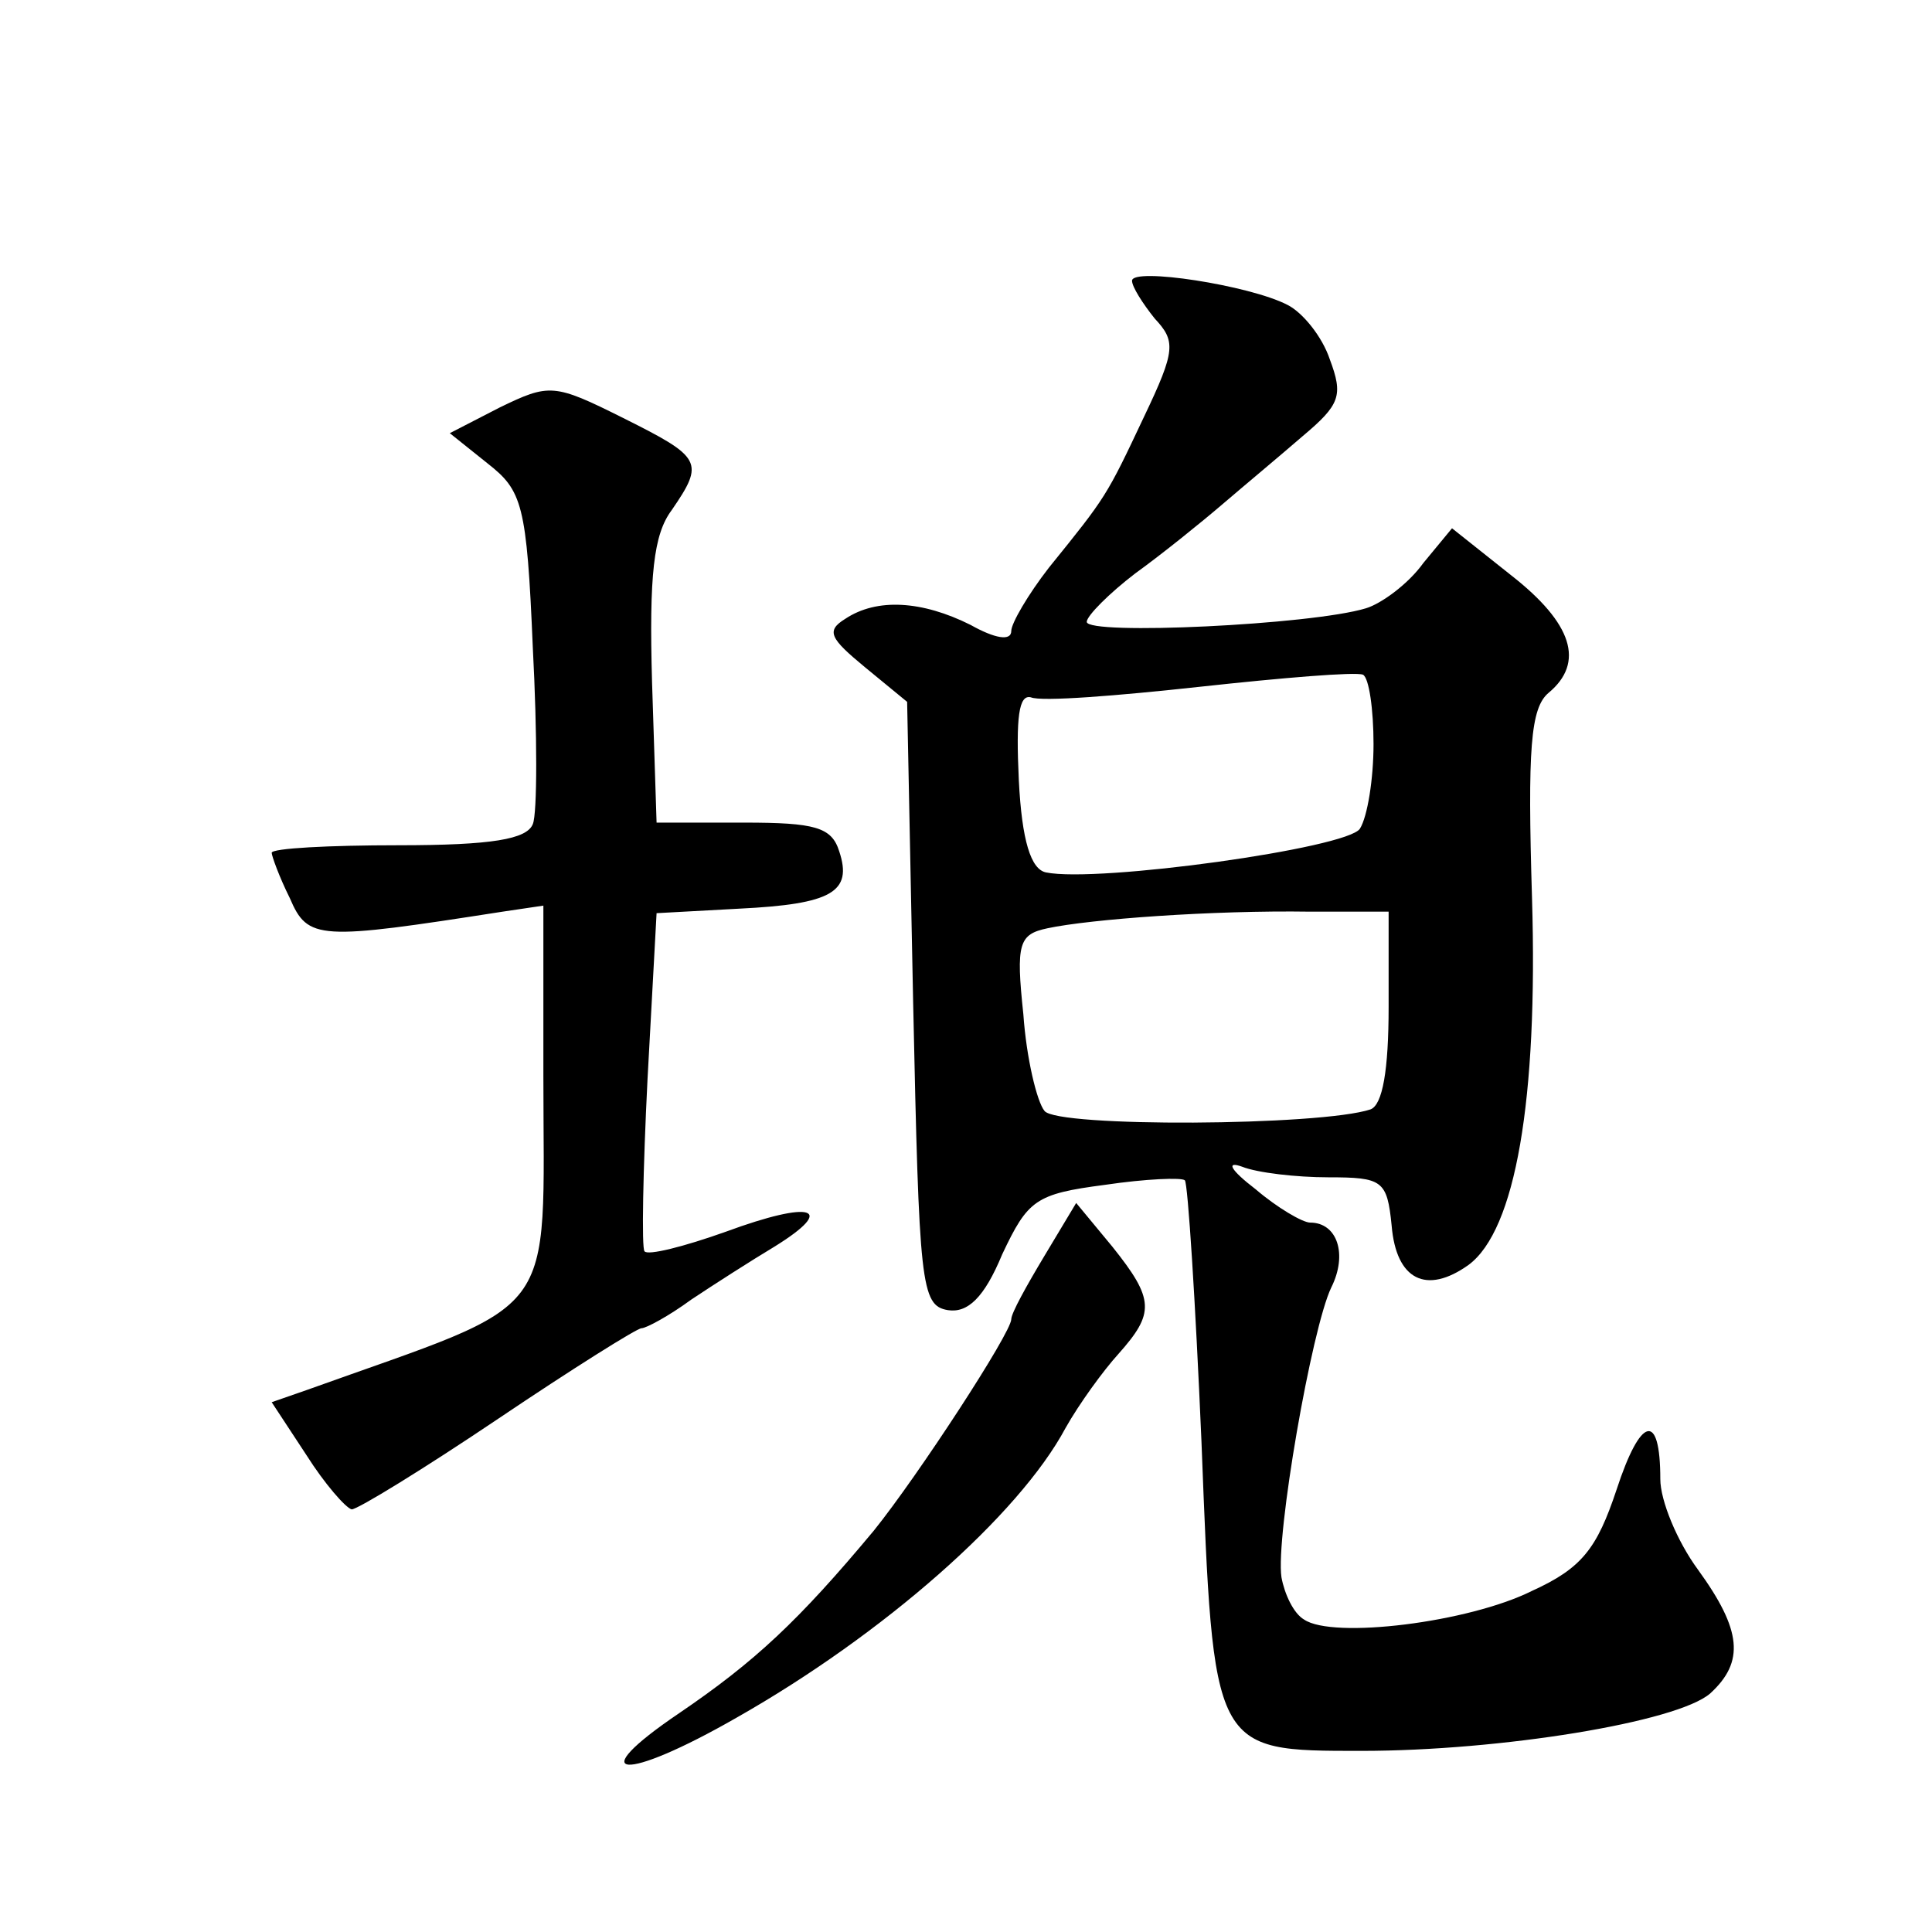
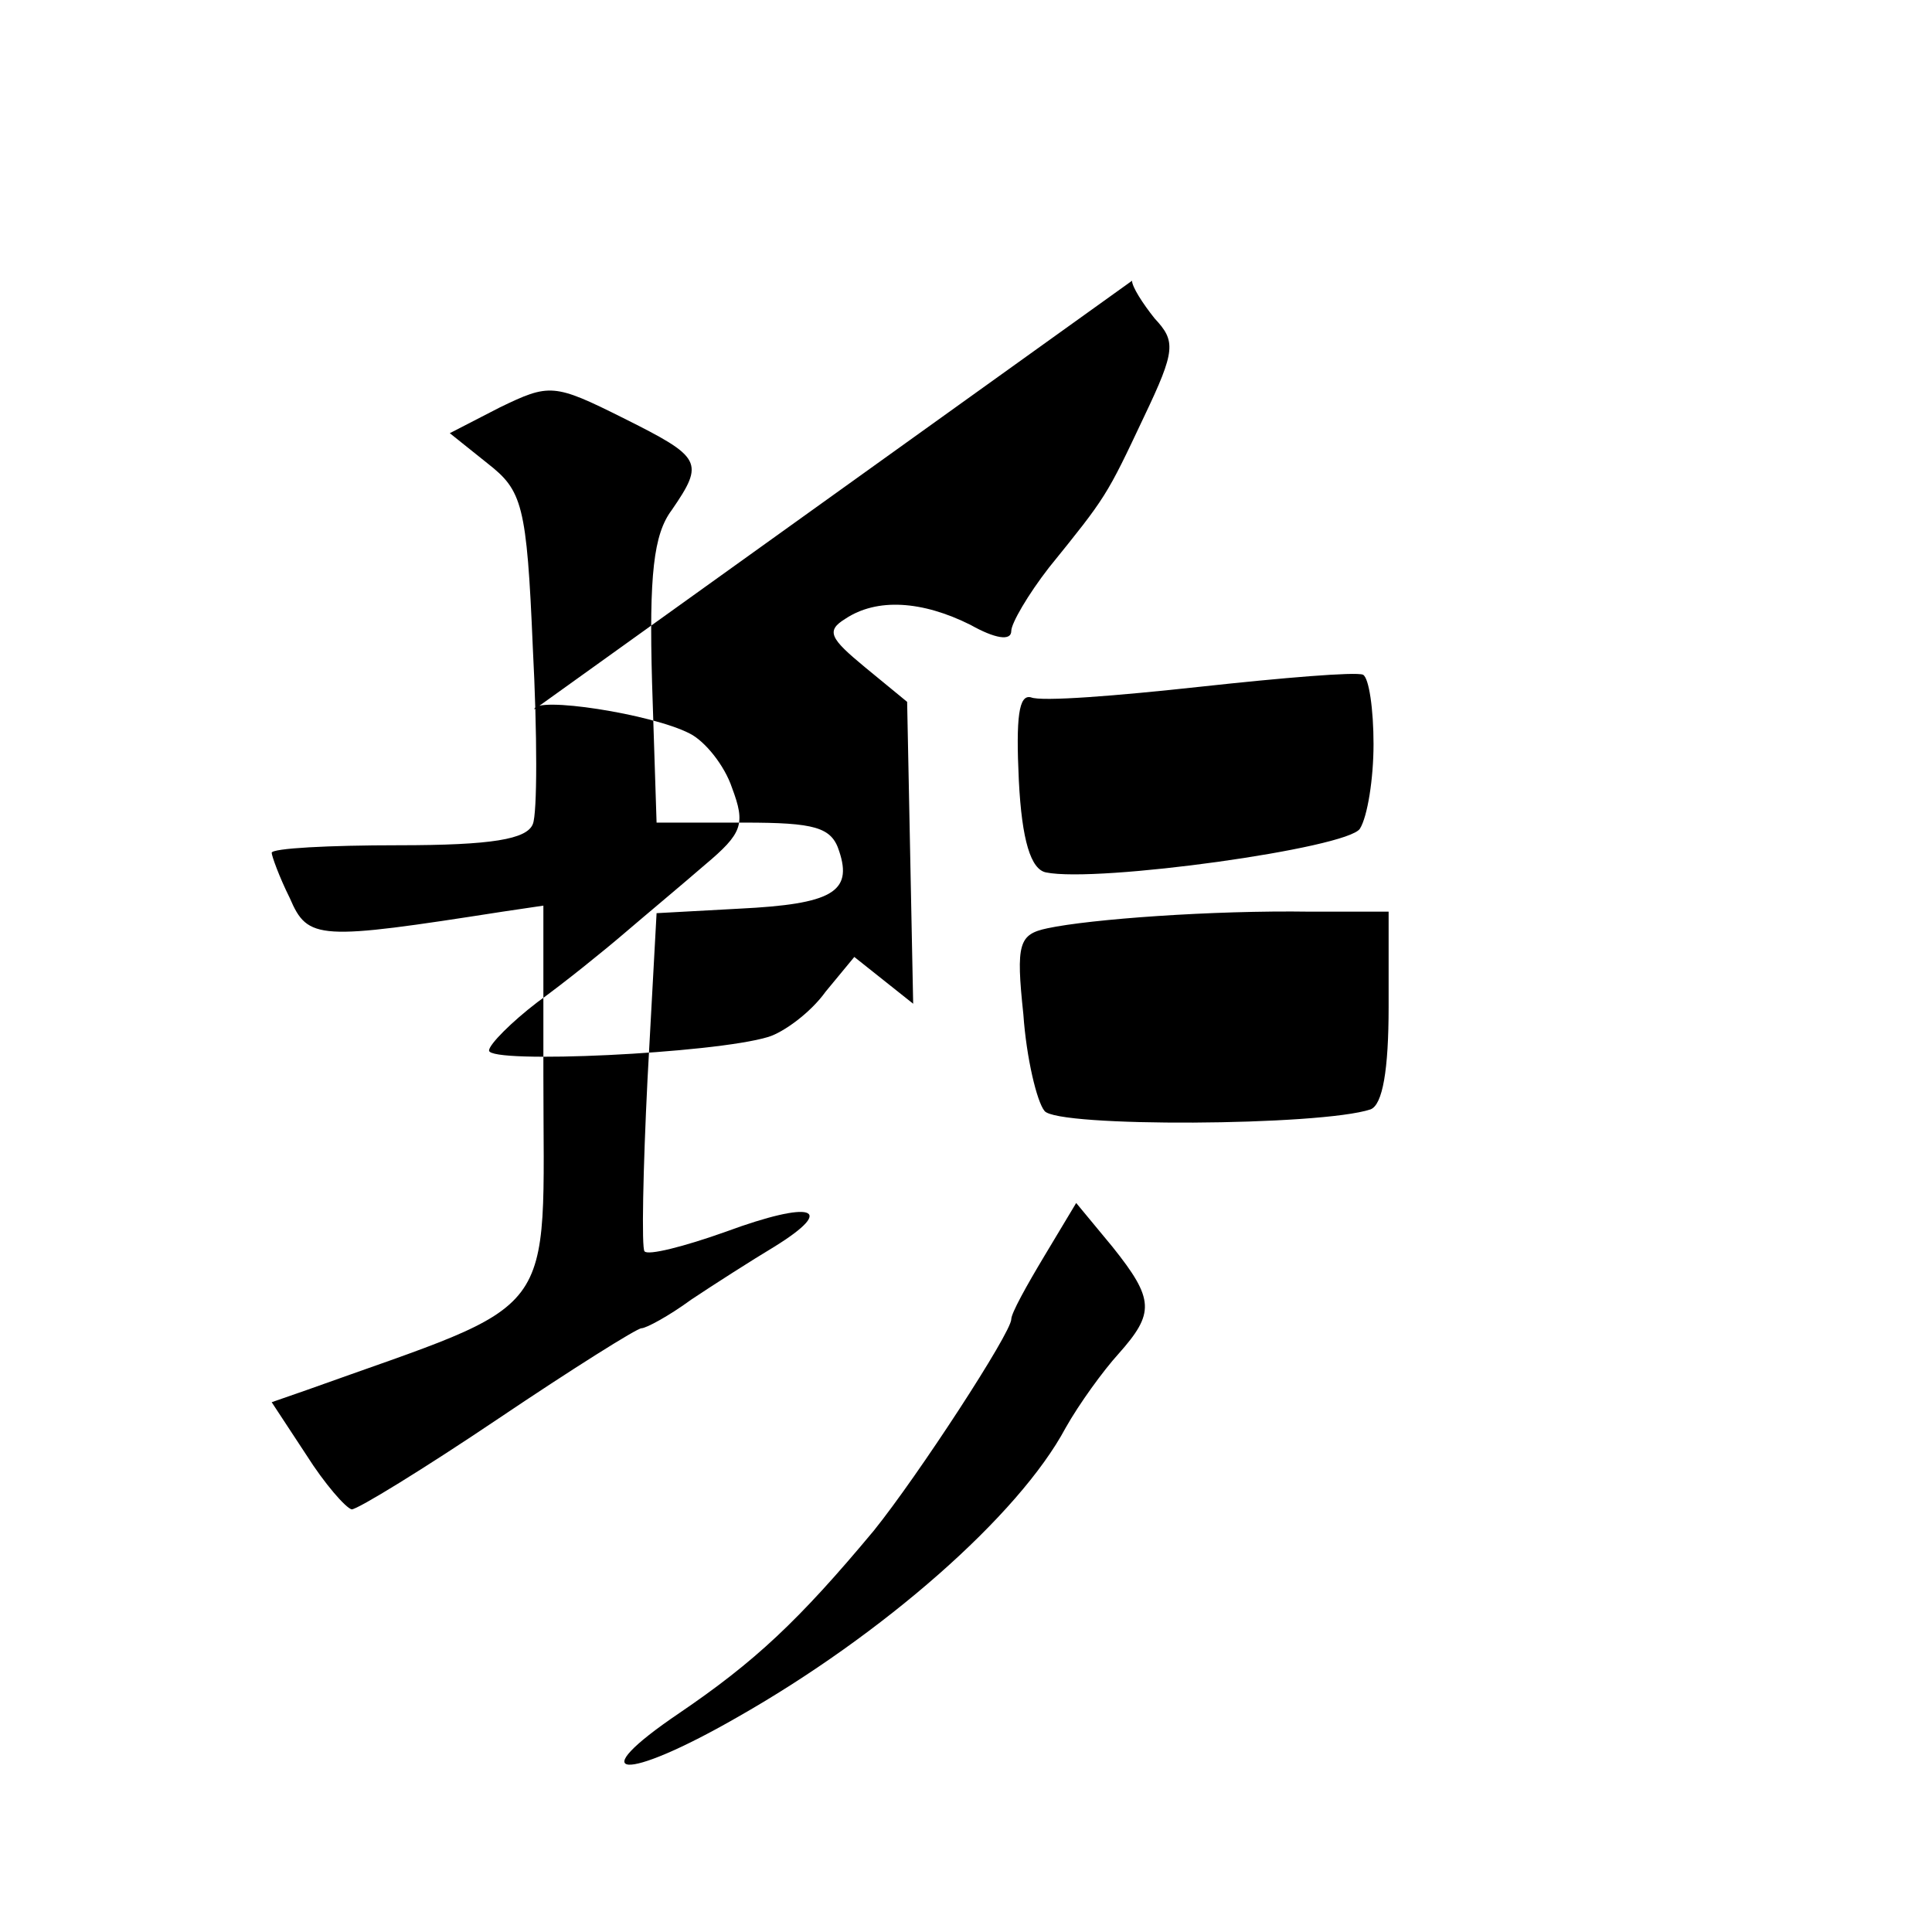
<svg xmlns="http://www.w3.org/2000/svg" version="1.0" width="128pt" height="128pt" viewBox="0 0 128 128" preserveAspectRatio="xMidYMid meet">
  <g transform="translate(0,128) scale(0.1,-0.1)" fill="#0" stroke="none">
-     <path d="M750 1094 c0 -4 7 -15 15 -25 14 -15 14 -21 -7 -65 -25 -53 -25 -53 -63 -100 -14 -18 -25 -37 -25 -42 0 -7 -11 -5 -27 4 -32 16 -62 18 -83 4 -13 -8 -10 -13 13 -32 l28 -23 4 -200 c4 -186 5 -200 23 -203 13 -2 24 8 36 37 17 36 22 40 68 46 27 4 51 5 53 3 2 -2 7 -80 11 -173 8 -206 7 -205 106 -205 92 0 209 19 231 38 23 21 21 42 -8 82 -14 19 -25 46 -25 60 0 45 -13 42 -29 -7 -13 -39 -23 -52 -56 -67 -42 -21 -132 -32 -151 -19 -7 4 -13 17 -15 28 -4 27 20 165 33 192 11 22 4 43 -14 43 -5 0 -22 10 -36 22 -17 13 -20 19 -9 15 10 -4 36 -7 57 -7 36 0 39 -2 42 -32 3 -36 23 -46 51 -26 31 23 46 109 42 243 -3 99 -1 126 11 136 24 20 16 46 -25 78 l-39 31 -19 -23 c-10 -14 -28 -27 -38 -30 -36 -11 -185 -18 -185 -9 0 4 15 19 32 32 18 13 44 34 58 46 14 12 38 32 53 45 25 21 27 27 18 51 -5 15 -18 31 -28 36 -25 13 -103 25 -103 16z m160 -307 c0 -23 -4 -48 -9 -56 -8 -13 -174 -36 -208 -29 -10 2 -16 21 -18 61 -2 42 0 57 8 55 7 -3 57 1 112 7 55 6 103 10 108 8 4 -2 7 -23 7 -46z m10 -174 c0 -42 -4 -65 -12 -68 -33 -11 -208 -12 -216 -1 -5 6 -12 35 -14 64 -5 47 -3 53 16 57 28 6 109 12 174 11 l52 0 0 -63z M331 1010 l-33 -17 25 -20 c23 -18 26 -27 30 -122 3 -57 3 -110 0 -117 -4 -10 -27 -14 -89 -14 -46 0 -84 -2 -84 -5 0 -2 5 -16 12 -30 12 -28 19 -28 141 -9 l27 4 0 -112 c0 -166 13 -148 -157 -209 l-23 -8 23 -35 c12 -19 26 -35 30 -36 4 0 48 27 97 60 49 33 92 60 95 60 3 0 18 8 33 19 15 10 40 26 55 35 42 26 25 31 -32 10 -28 -10 -52 -16 -54 -13 -2 2 -1 54 2 114 l6 110 55 3 c61 3 75 11 66 38 -5 16 -16 19 -63 19 l-58 0 -3 93 c-2 71 1 98 13 114 22 32 20 35 -32 61 -46 23 -49 23 -82 7z M692 448 c-12 -20 -22 -38 -22 -42 0 -9 -62 -104 -91 -140 -50 -60 -79 -87 -129 -121 -65 -44 -37 -46 38 -3 97 55 187 134 218 192 9 16 25 38 35 49 24 27 24 36 -4 71 l-24 29 -21 -35z" />
+     <path d="M750 1094 c0 -4 7 -15 15 -25 14 -15 14 -21 -7 -65 -25 -53 -25 -53 -63 -100 -14 -18 -25 -37 -25 -42 0 -7 -11 -5 -27 4 -32 16 -62 18 -83 4 -13 -8 -10 -13 13 -32 l28 -23 4 -200 l-39 31 -19 -23 c-10 -14 -28 -27 -38 -30 -36 -11 -185 -18 -185 -9 0 4 15 19 32 32 18 13 44 34 58 46 14 12 38 32 53 45 25 21 27 27 18 51 -5 15 -18 31 -28 36 -25 13 -103 25 -103 16z m160 -307 c0 -23 -4 -48 -9 -56 -8 -13 -174 -36 -208 -29 -10 2 -16 21 -18 61 -2 42 0 57 8 55 7 -3 57 1 112 7 55 6 103 10 108 8 4 -2 7 -23 7 -46z m10 -174 c0 -42 -4 -65 -12 -68 -33 -11 -208 -12 -216 -1 -5 6 -12 35 -14 64 -5 47 -3 53 16 57 28 6 109 12 174 11 l52 0 0 -63z M331 1010 l-33 -17 25 -20 c23 -18 26 -27 30 -122 3 -57 3 -110 0 -117 -4 -10 -27 -14 -89 -14 -46 0 -84 -2 -84 -5 0 -2 5 -16 12 -30 12 -28 19 -28 141 -9 l27 4 0 -112 c0 -166 13 -148 -157 -209 l-23 -8 23 -35 c12 -19 26 -35 30 -36 4 0 48 27 97 60 49 33 92 60 95 60 3 0 18 8 33 19 15 10 40 26 55 35 42 26 25 31 -32 10 -28 -10 -52 -16 -54 -13 -2 2 -1 54 2 114 l6 110 55 3 c61 3 75 11 66 38 -5 16 -16 19 -63 19 l-58 0 -3 93 c-2 71 1 98 13 114 22 32 20 35 -32 61 -46 23 -49 23 -82 7z M692 448 c-12 -20 -22 -38 -22 -42 0 -9 -62 -104 -91 -140 -50 -60 -79 -87 -129 -121 -65 -44 -37 -46 38 -3 97 55 187 134 218 192 9 16 25 38 35 49 24 27 24 36 -4 71 l-24 29 -21 -35z" />
  </g>
</svg>